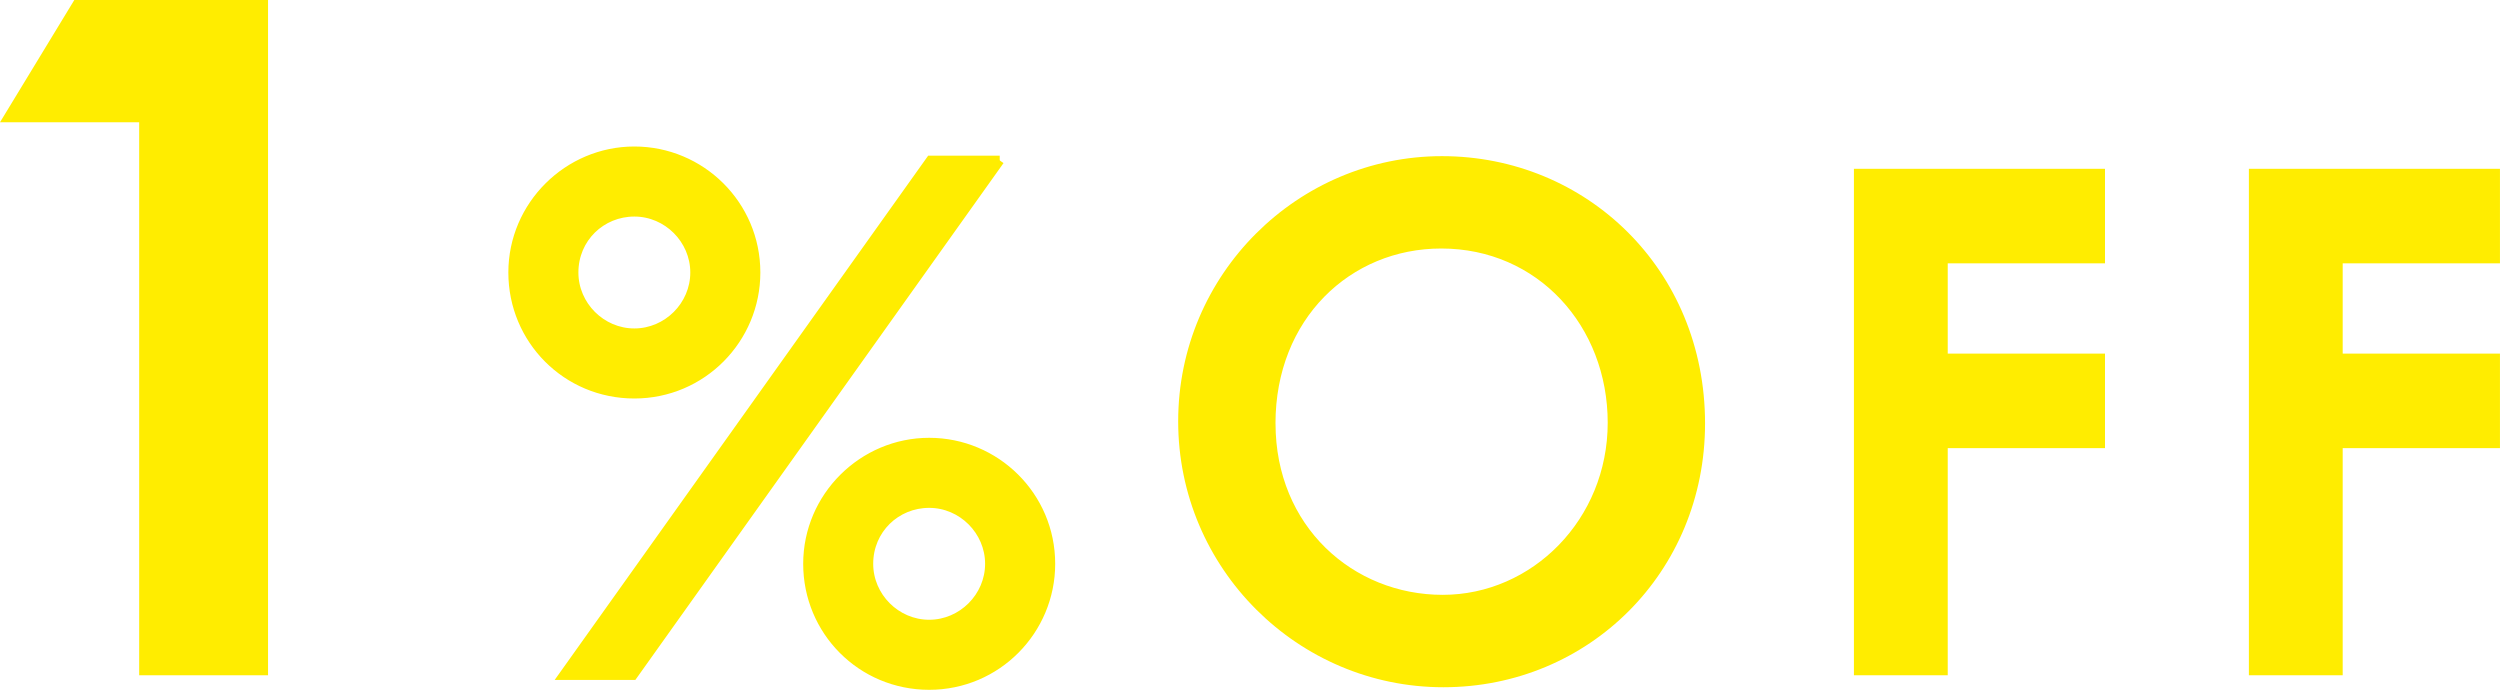
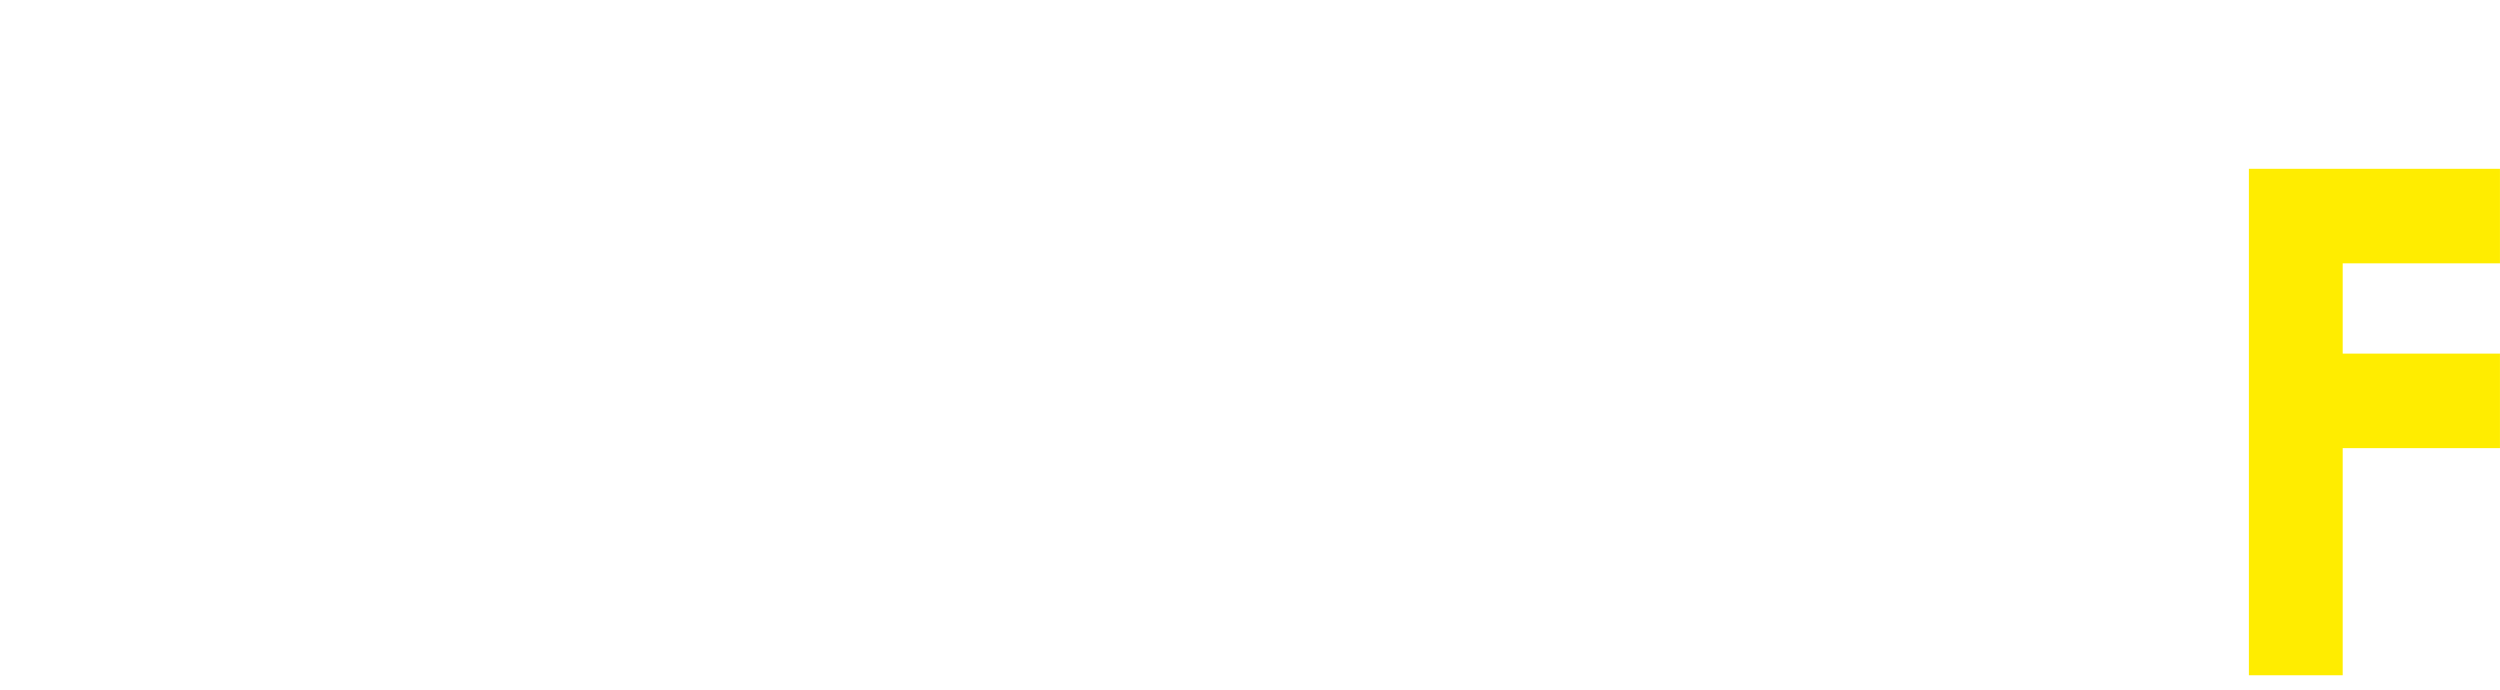
<svg xmlns="http://www.w3.org/2000/svg" id="_レイヤー_2" viewBox="0 0 622.02 171.63">
  <defs>
    <style>.cls-1{stroke:#ffed00;stroke-width:2.34px;}.cls-1,.cls-2{fill:#ffed00;}.cls-2{stroke-width:0px;}</style>
  </defs>
  <g id="_レイヤー_2-2">
-     <path class="cls-2" d="M18.49,0h48.2v168.01h-32.06V30.42H0L18.49,0Z" />
-     <path class="cls-1" d="M188.01,67.8c0,16.5-13.34,30.18-30.18,30.18s-30.18-13.51-30.18-30.18,13.69-30.18,30.18-30.18,30.18,13.34,30.18,30.18ZM248.73,39.9l-91.26,128.11h-17.2L231.54,39.9h17.2ZM142.74,67.8c0,8.25,6.84,15.09,15.09,15.09s15.09-6.84,15.09-15.09-6.84-15.09-15.09-15.09-15.09,6.49-15.09,15.09ZM261.37,140.28c0,16.5-13.34,30.18-30.18,30.18s-30.18-13.51-30.18-30.18,13.69-30.18,30.18-30.18,30.18,13.34,30.18,30.18ZM216.09,140.28c0,8.25,6.84,15.09,15.09,15.09s15.09-6.84,15.09-15.09-6.84-15.09-15.09-15.09-15.09,6.49-15.09,15.09Z" />
-     <path class="cls-2" d="M424.23,105.36c0,37.03-28.96,65.63-65.11,65.63s-65.98-29.48-65.98-66.16,29.83-65.98,65.63-65.98,65.46,28.08,65.46,66.51ZM317.36,105.36c0,25.62,19.3,42.64,41.59,42.64s41.06-18.78,41.06-42.82-17.37-43.35-41.42-43.35c-22.64,0-41.24,17.55-41.24,43.52Z" />
-     <path class="cls-2" d="M461.27,42h62.47v23.52h-39.13v22.46h39.13v23.52h-39.13v56.51h-23.34V42Z" />
    <path class="cls-2" d="M559.54,42h62.47v23.52h-39.13v22.46h39.13v23.52h-39.13v56.51h-23.34V42Z" />
  </g>
</svg>